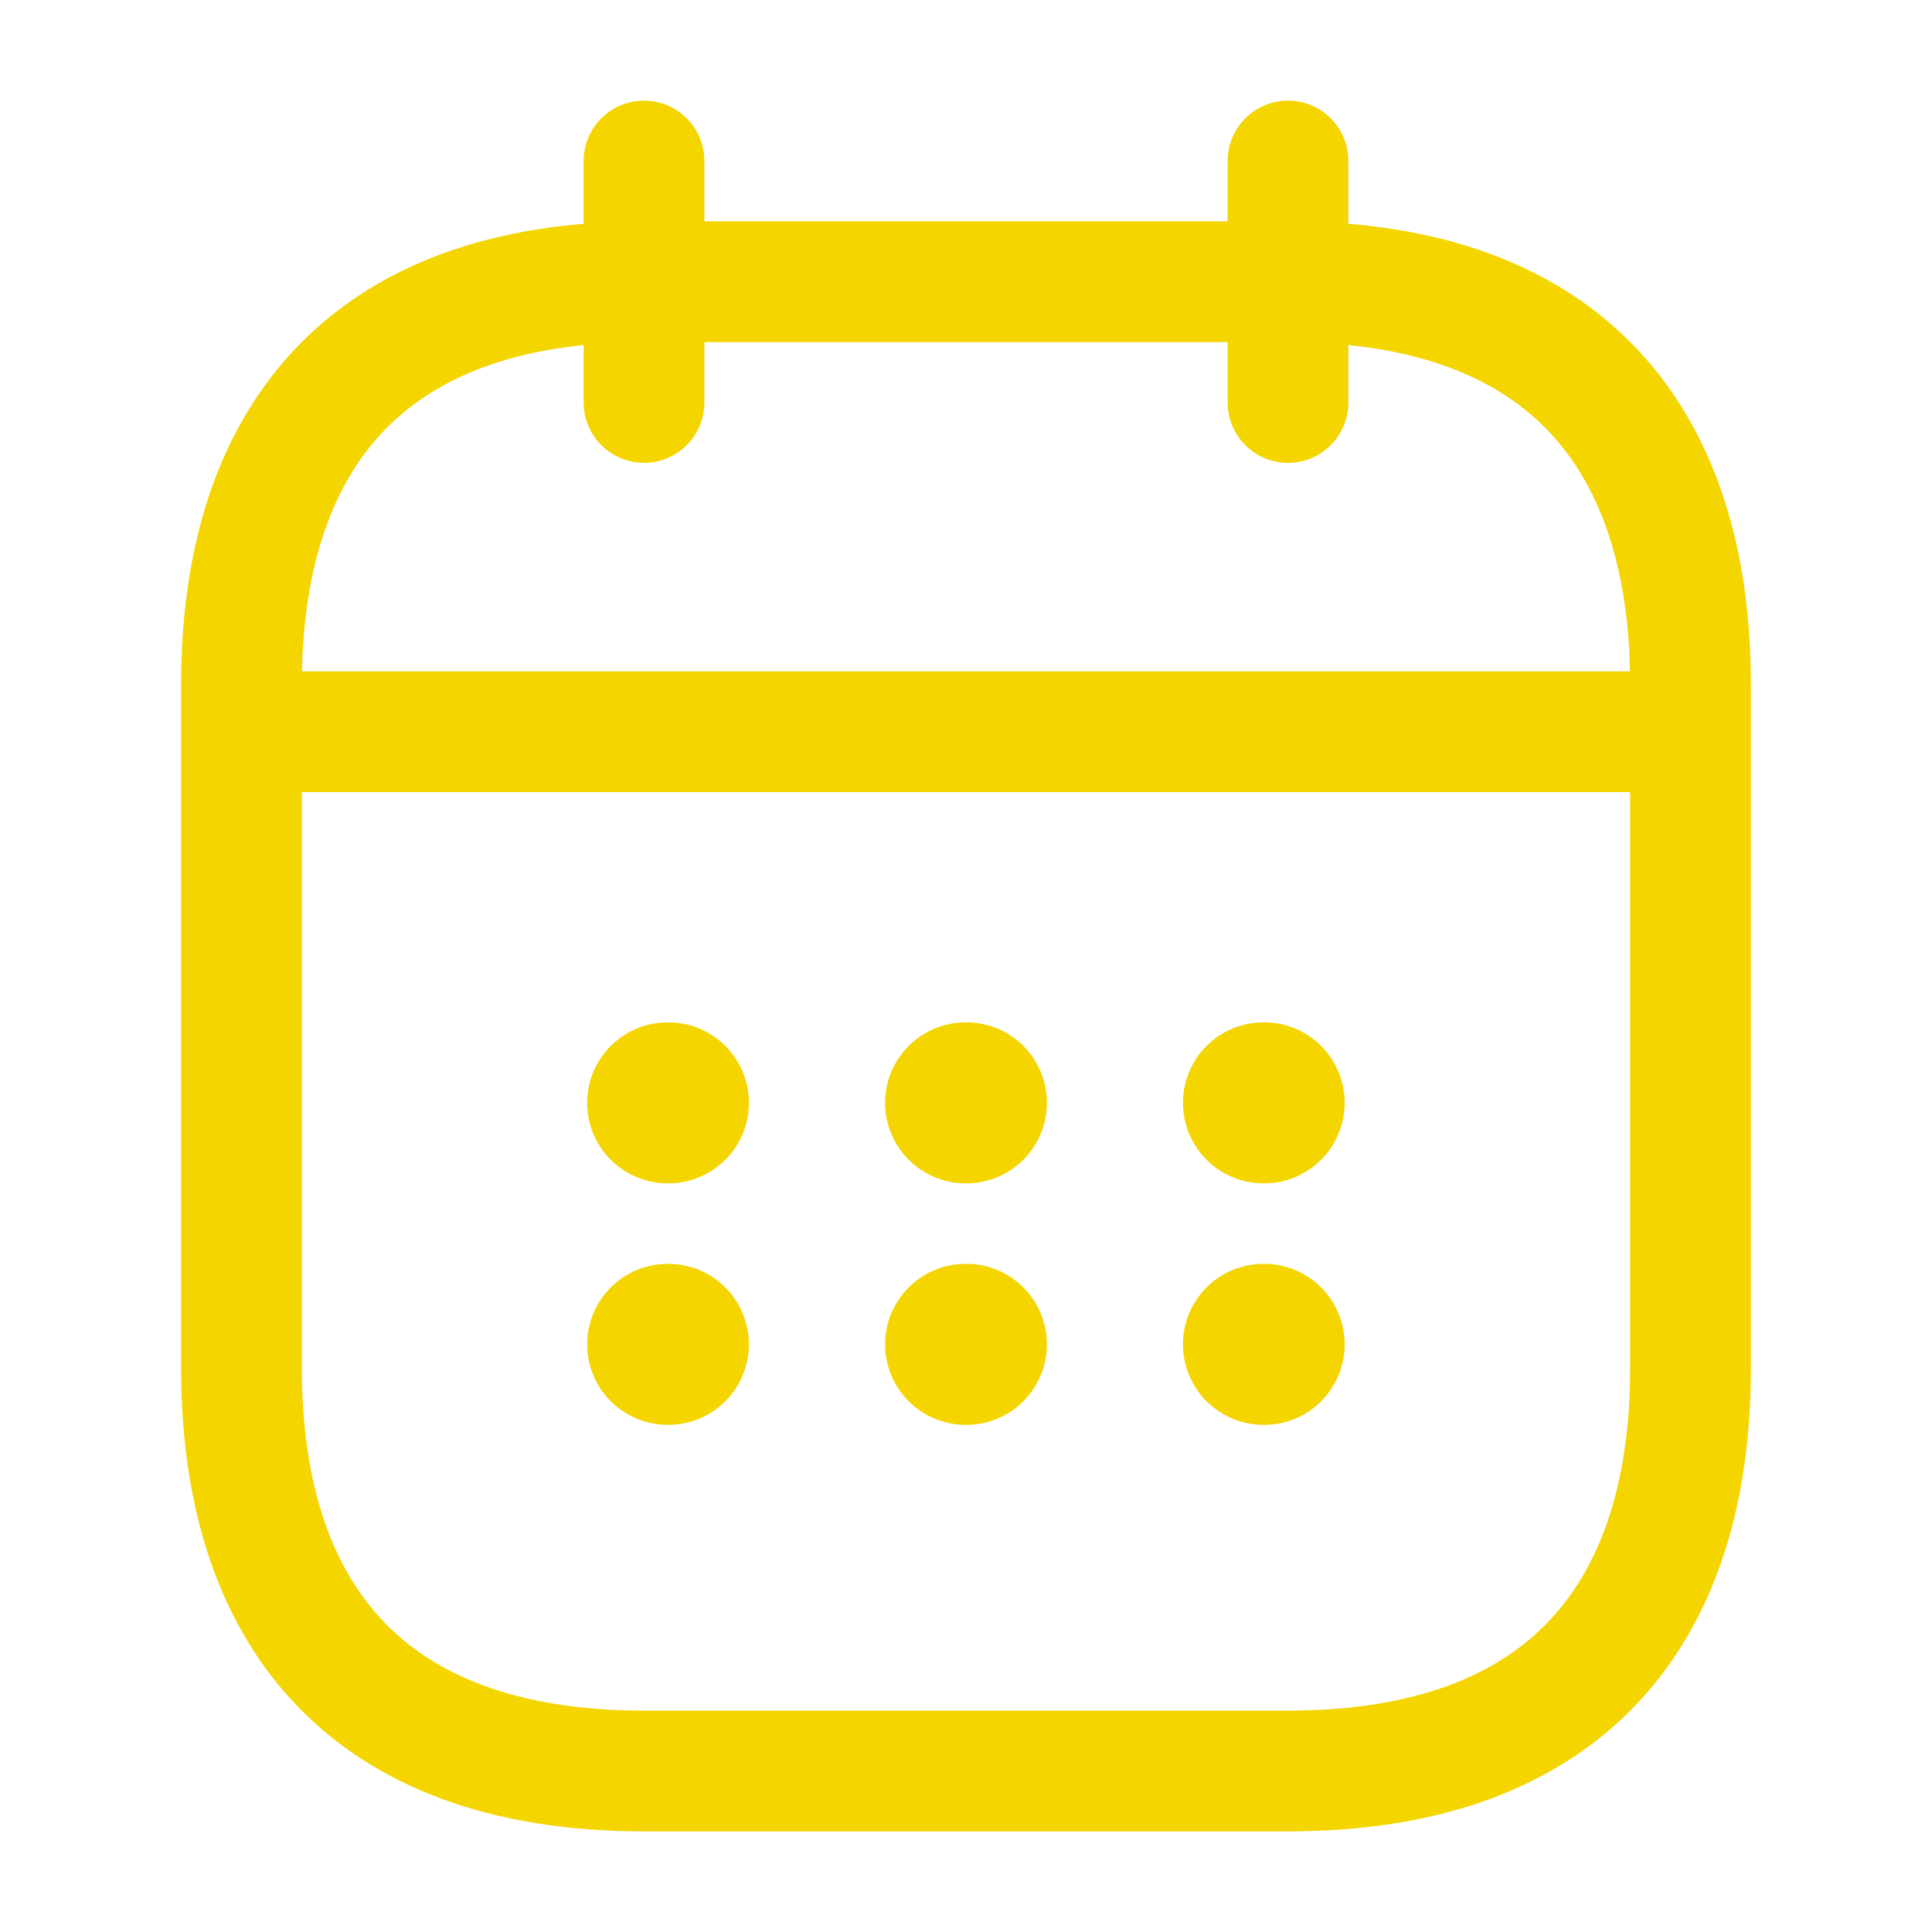
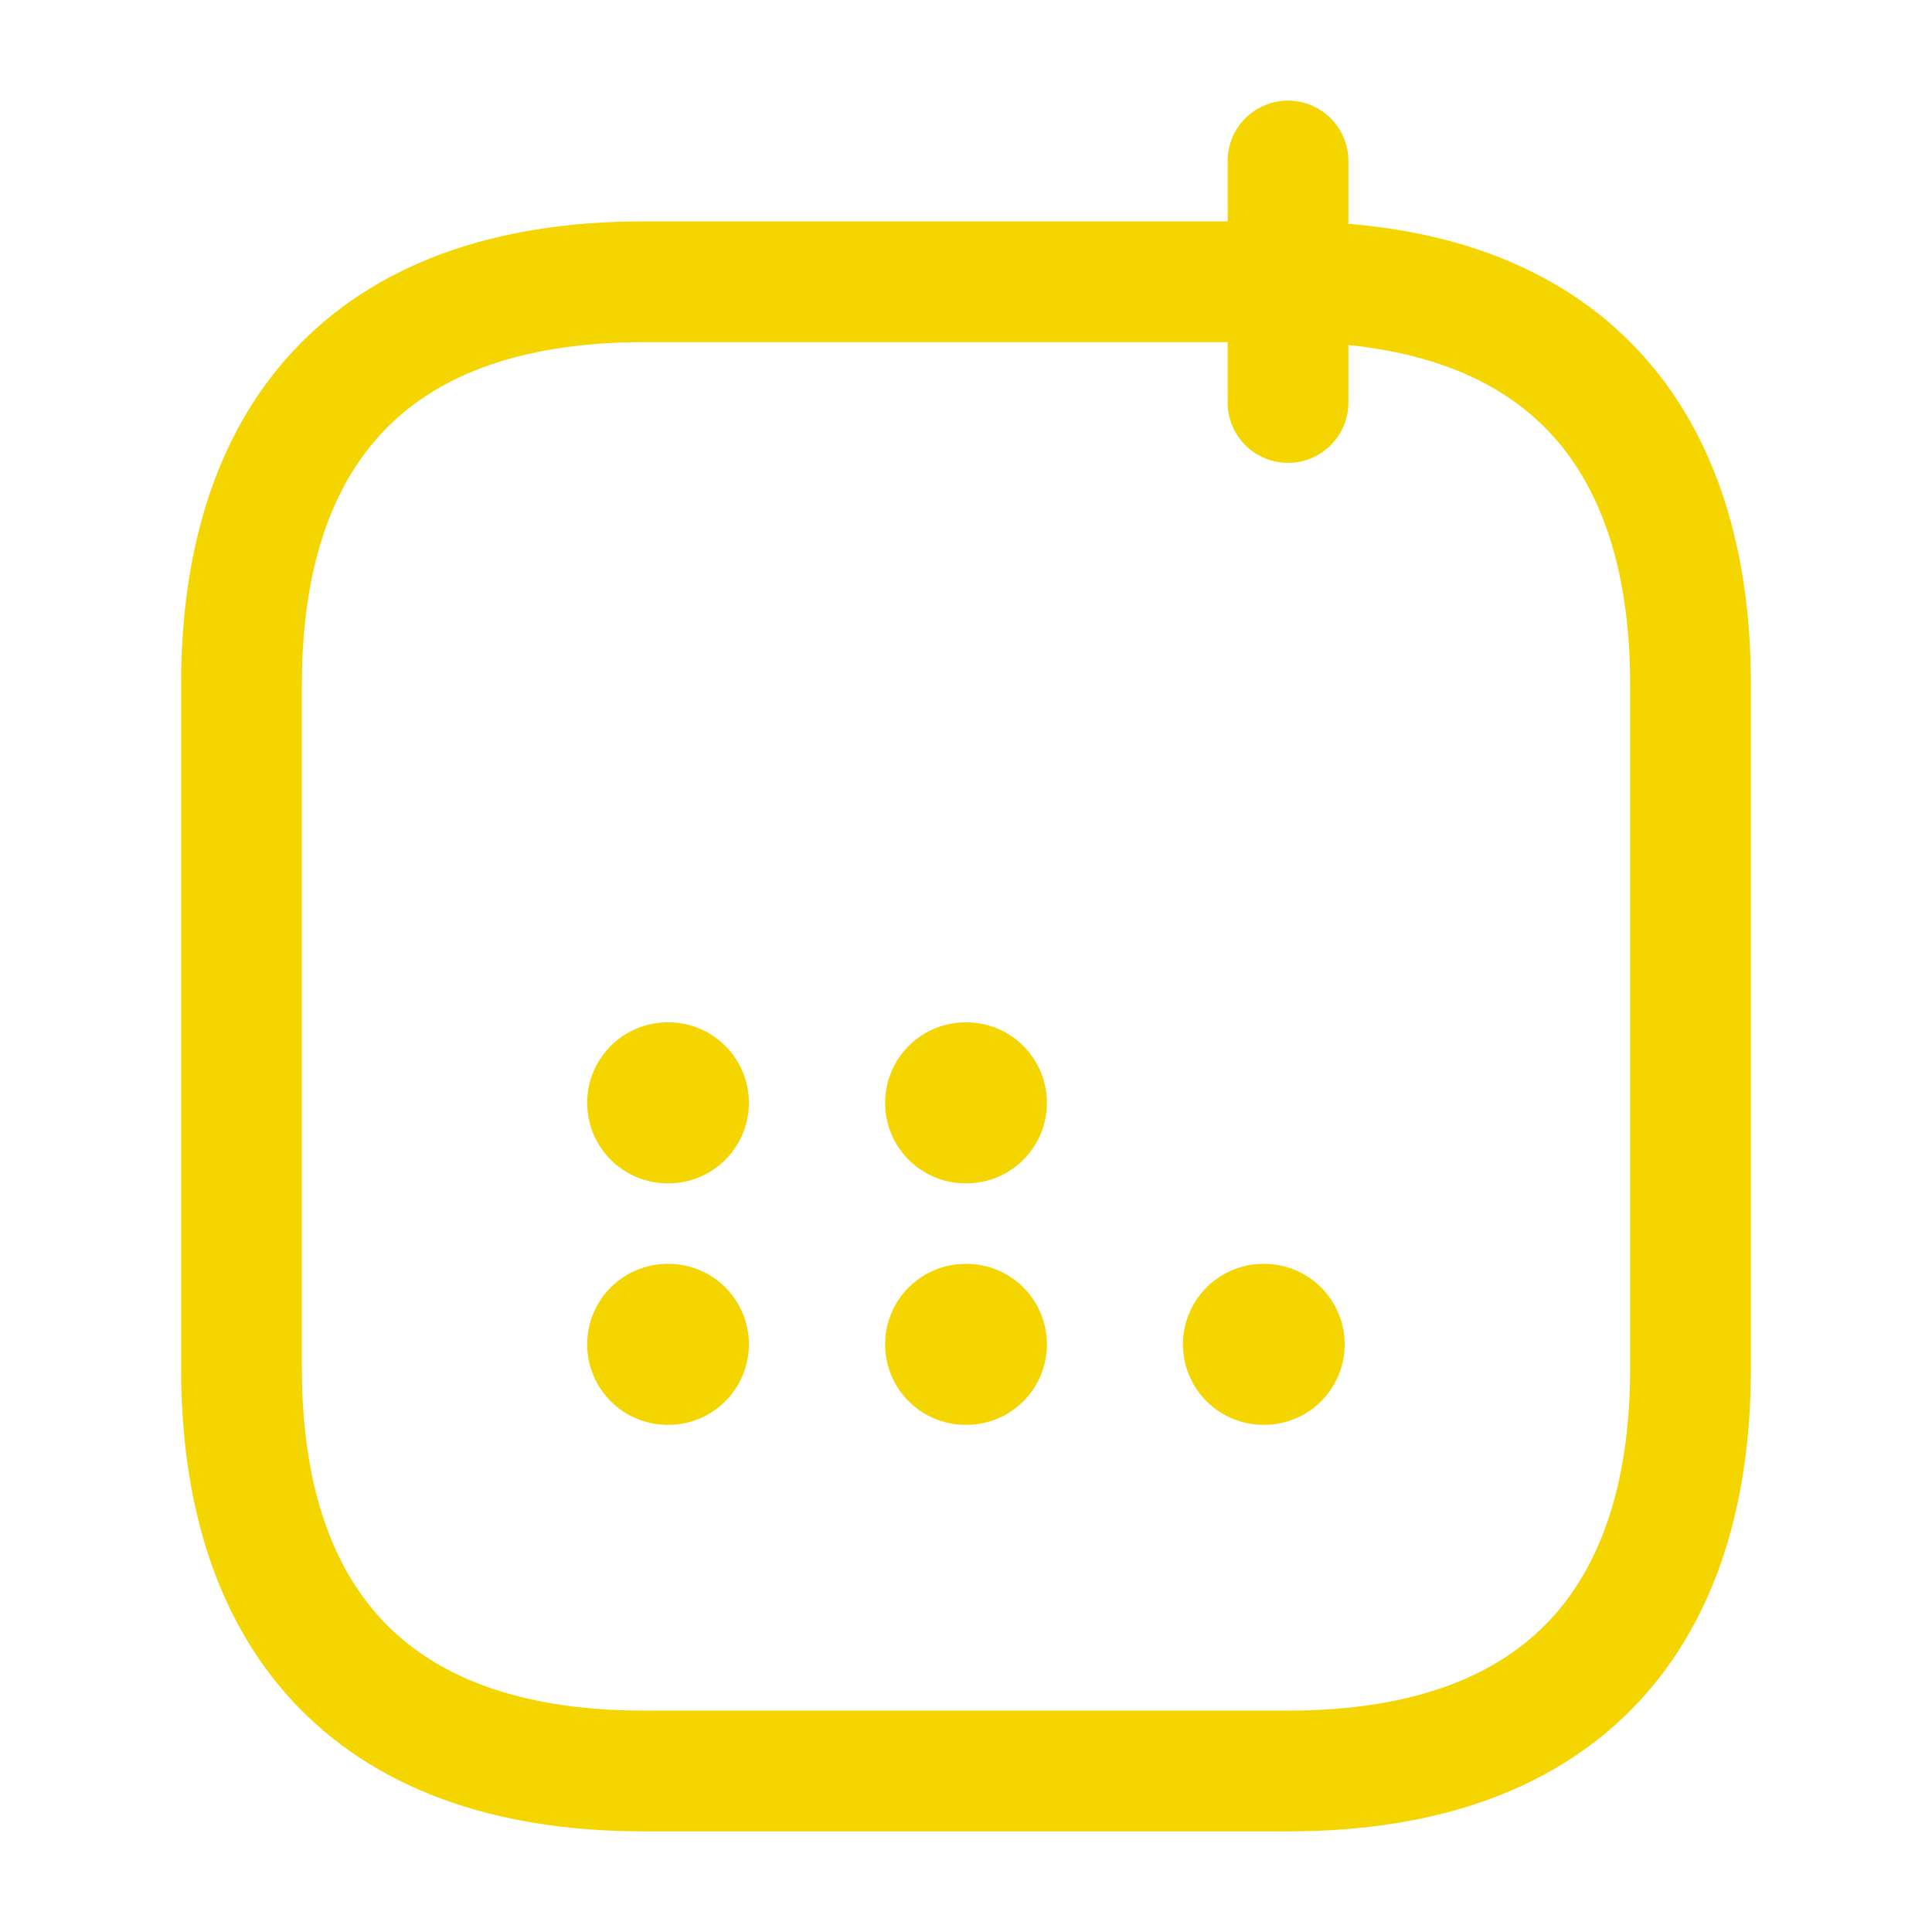
<svg xmlns="http://www.w3.org/2000/svg" width="24" height="24" viewBox="0 0 24 24" fill="none">
  <g id="calendar">
-     <path id="Vector" d="M8 2V5" stroke="#F4D500" stroke-width="1.5" stroke-miterlimit="10" stroke-linecap="round" stroke-linejoin="round" />
    <path id="Vector_2" d="M16 2V5" stroke="#F4D500" stroke-width="1.5" stroke-miterlimit="10" stroke-linecap="round" stroke-linejoin="round" />
-     <path id="Vector_3" d="M3.5 9.09H20.5" stroke="#F4D500" stroke-width="1.5" stroke-miterlimit="10" stroke-linecap="round" stroke-linejoin="round" />
    <path id="Vector_4" d="M21 8.5V17C21 20 19.5 22 16 22H8C4.5 22 3 20 3 17V8.5C3 5.5 4.5 3.5 8 3.5H16C19.5 3.5 21 5.5 21 8.5Z" stroke="#F4D500" stroke-width="1.5" stroke-miterlimit="10" stroke-linecap="round" stroke-linejoin="round" />
-     <path id="Vector_5" d="M15.695 13.7H15.704" stroke="#F4D500" stroke-width="2" stroke-linecap="round" stroke-linejoin="round" />
    <path id="Vector_6" d="M15.695 16.7H15.704" stroke="#F4D500" stroke-width="2" stroke-linecap="round" stroke-linejoin="round" />
    <path id="Vector_7" d="M11.995 13.7H12.005" stroke="#F4D500" stroke-width="2" stroke-linecap="round" stroke-linejoin="round" />
    <path id="Vector_8" d="M11.995 16.7H12.005" stroke="#F4D500" stroke-width="2" stroke-linecap="round" stroke-linejoin="round" />
    <path id="Vector_9" d="M8.294 13.7H8.303" stroke="#F4D500" stroke-width="2" stroke-linecap="round" stroke-linejoin="round" />
    <path id="Vector_10" d="M8.294 16.7H8.303" stroke="#F4D500" stroke-width="2" stroke-linecap="round" stroke-linejoin="round" />
  </g>
</svg>